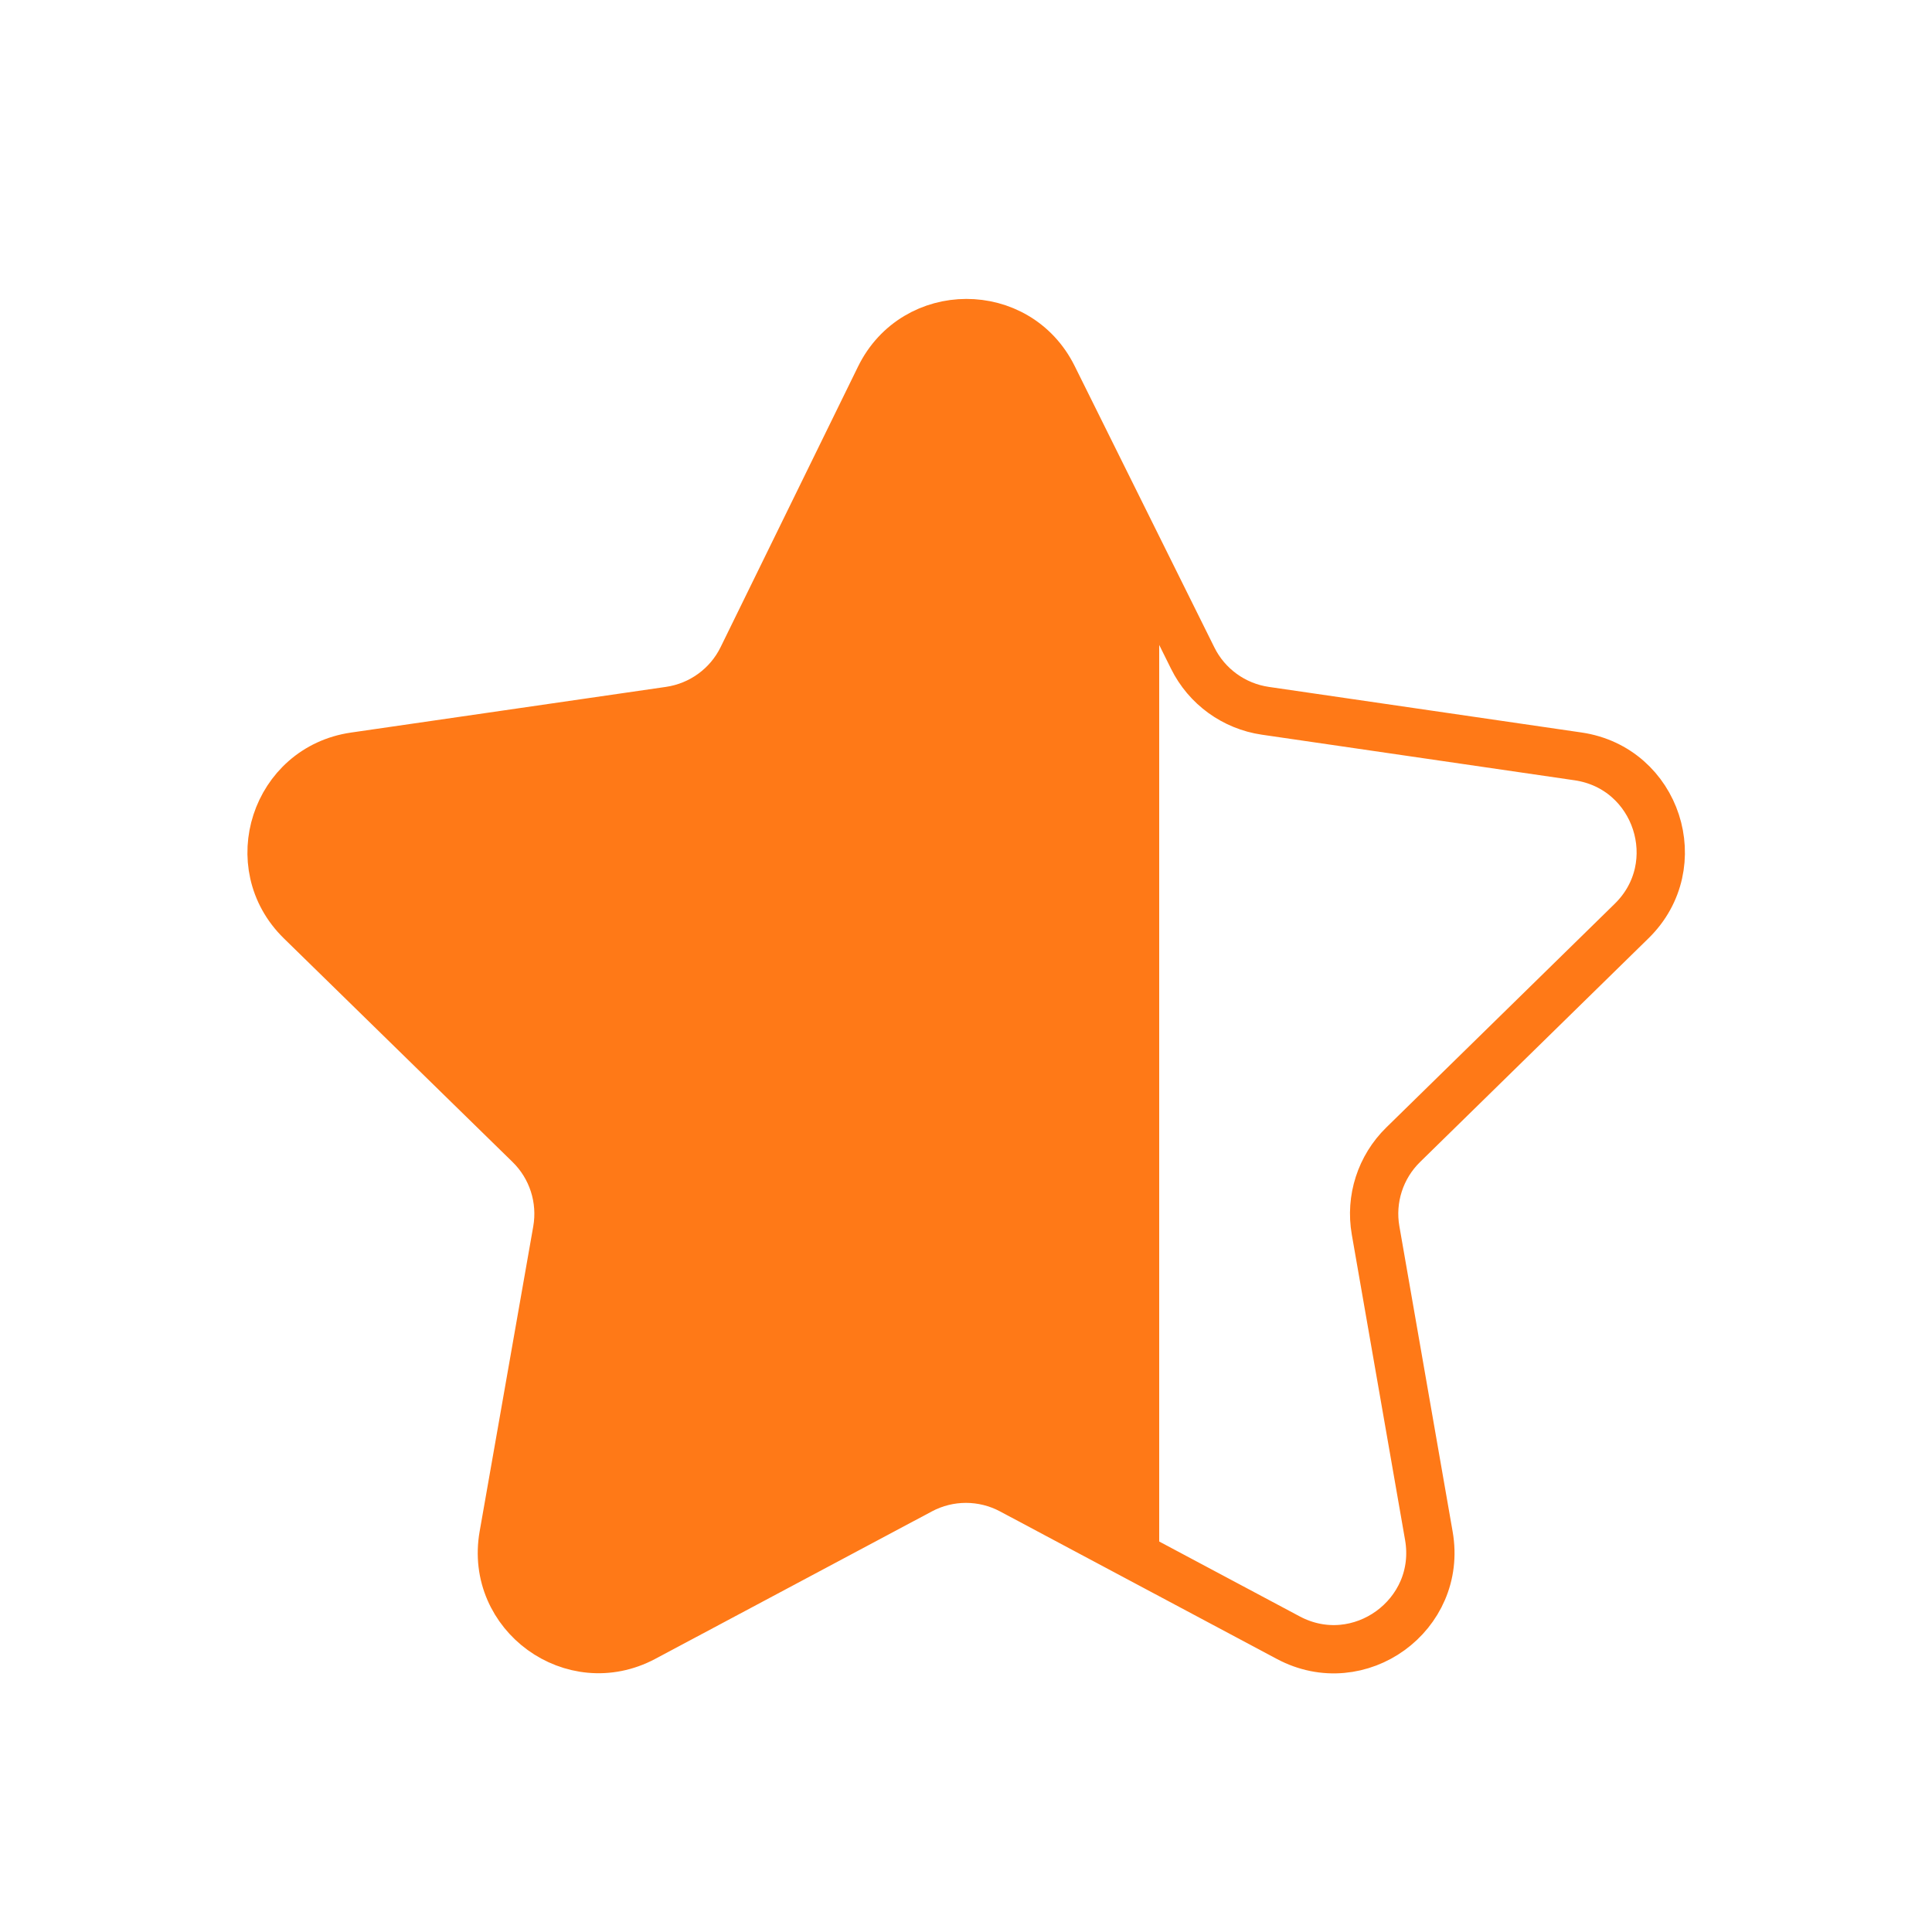
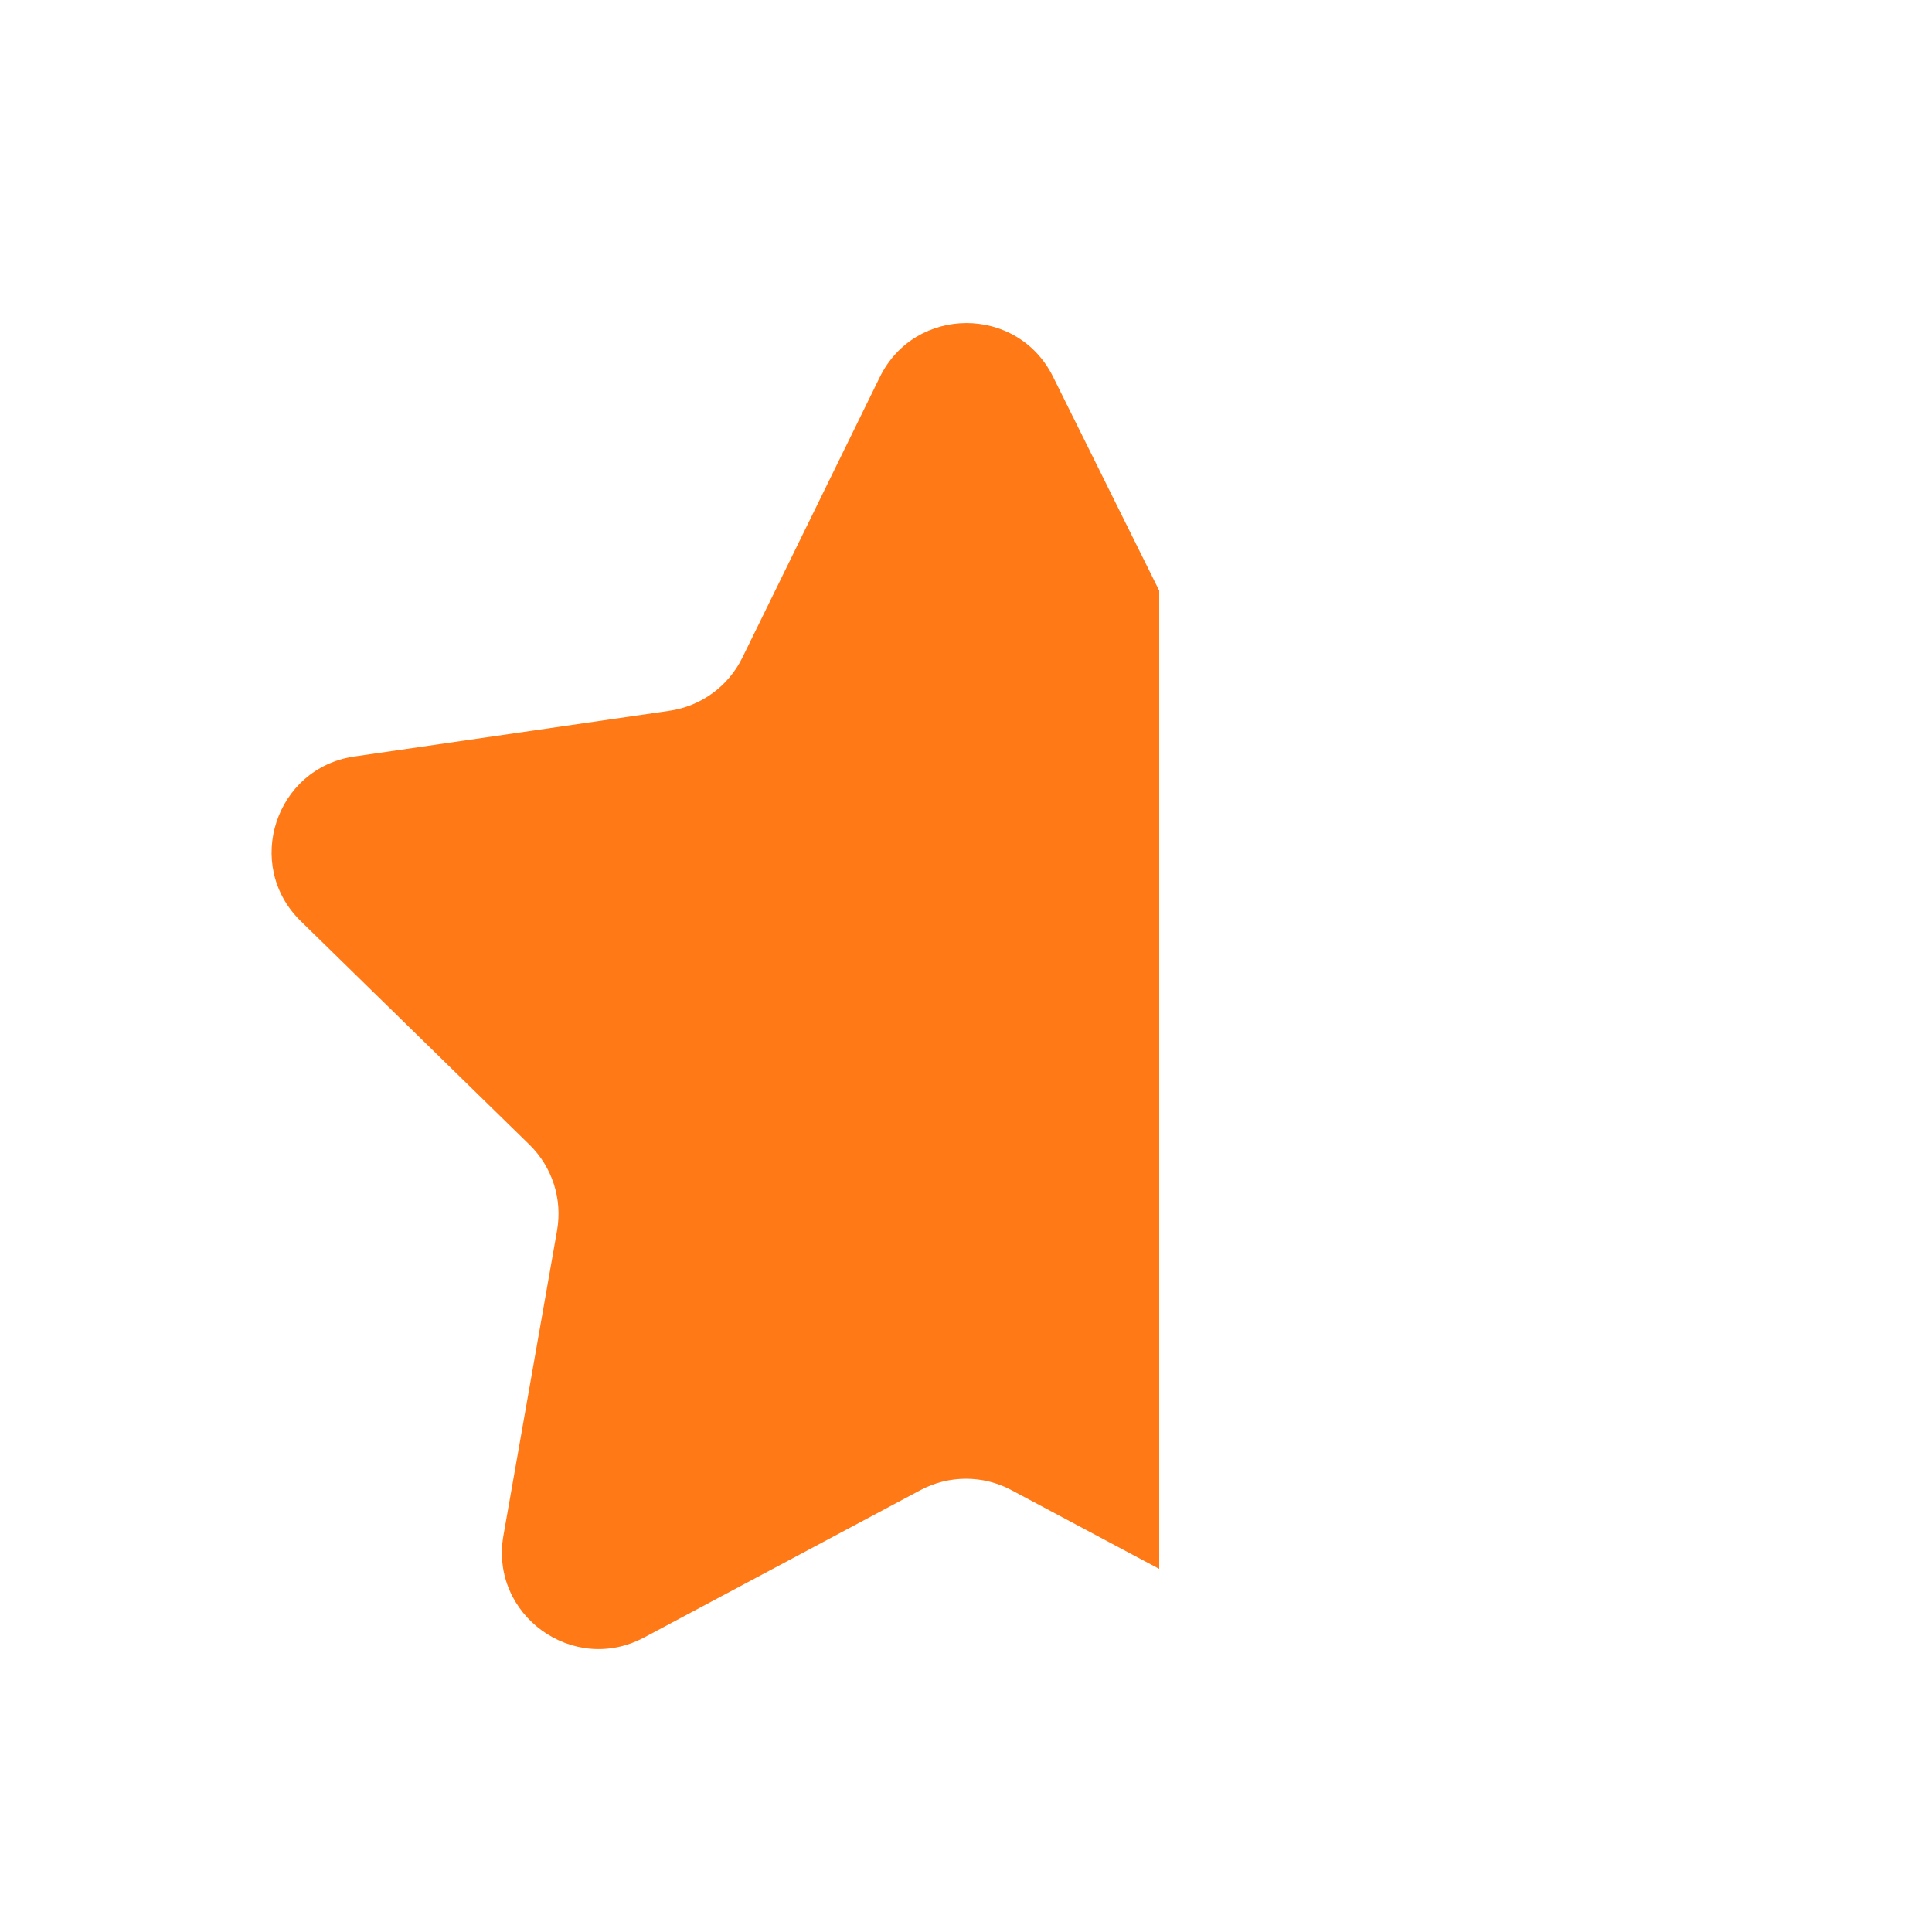
<svg xmlns="http://www.w3.org/2000/svg" width="40" height="40" viewBox="0 0 40 40" fill="none">
-   <path d="M21.802 7.8C21.065 6.314 18.944 6.32 18.214 7.809L15.369 13.617C15.079 14.21 14.514 14.621 13.86 14.716L7.338 15.662C5.698 15.9 5.042 17.913 6.227 19.071L10.961 23.7C11.434 24.162 11.647 24.826 11.533 25.477L10.423 31.792C10.134 33.433 11.862 34.687 13.333 33.903L19.058 30.851C19.646 30.537 20.352 30.537 20.94 30.851L26.672 33.906C28.142 34.69 29.87 33.438 29.583 31.797L28.48 25.474C28.366 24.825 28.58 24.162 29.051 23.701L33.782 19.068C34.964 17.91 34.309 15.899 32.671 15.66L26.196 14.716C25.547 14.621 24.985 14.214 24.694 13.626L21.802 7.8Z" stroke="#FF7917" stroke-linejoin="round" />
  <path fill-rule="evenodd" clip-rule="evenodd" d="M24 12.228L21.802 7.8C21.065 6.314 18.944 6.32 18.215 7.809L15.369 13.617C15.079 14.21 14.514 14.621 13.86 14.716L7.338 15.662C5.699 15.9 5.042 17.913 6.227 19.071L10.962 23.7C11.434 24.162 11.648 24.826 11.533 25.477L10.423 31.792C10.134 33.433 11.863 34.687 13.334 33.903L19.058 30.851C19.646 30.538 20.352 30.537 20.94 30.851L24 32.482V12.228Z" fill="#FF7917" />
</svg>